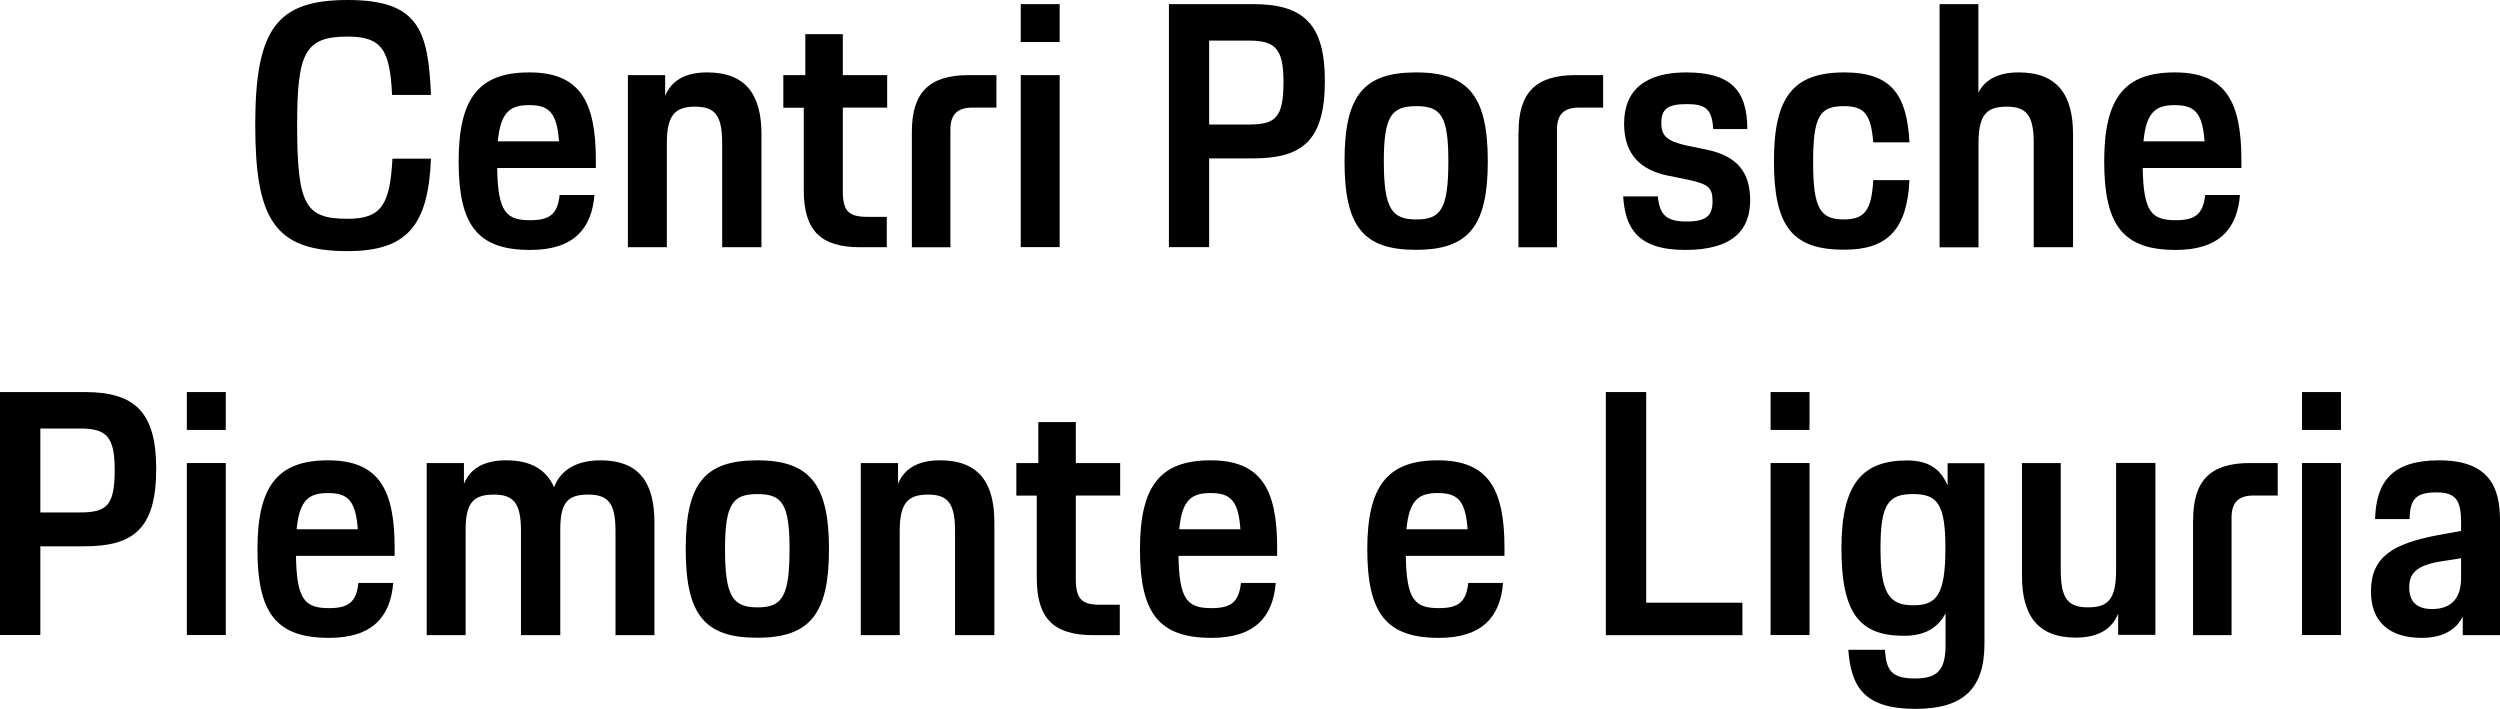
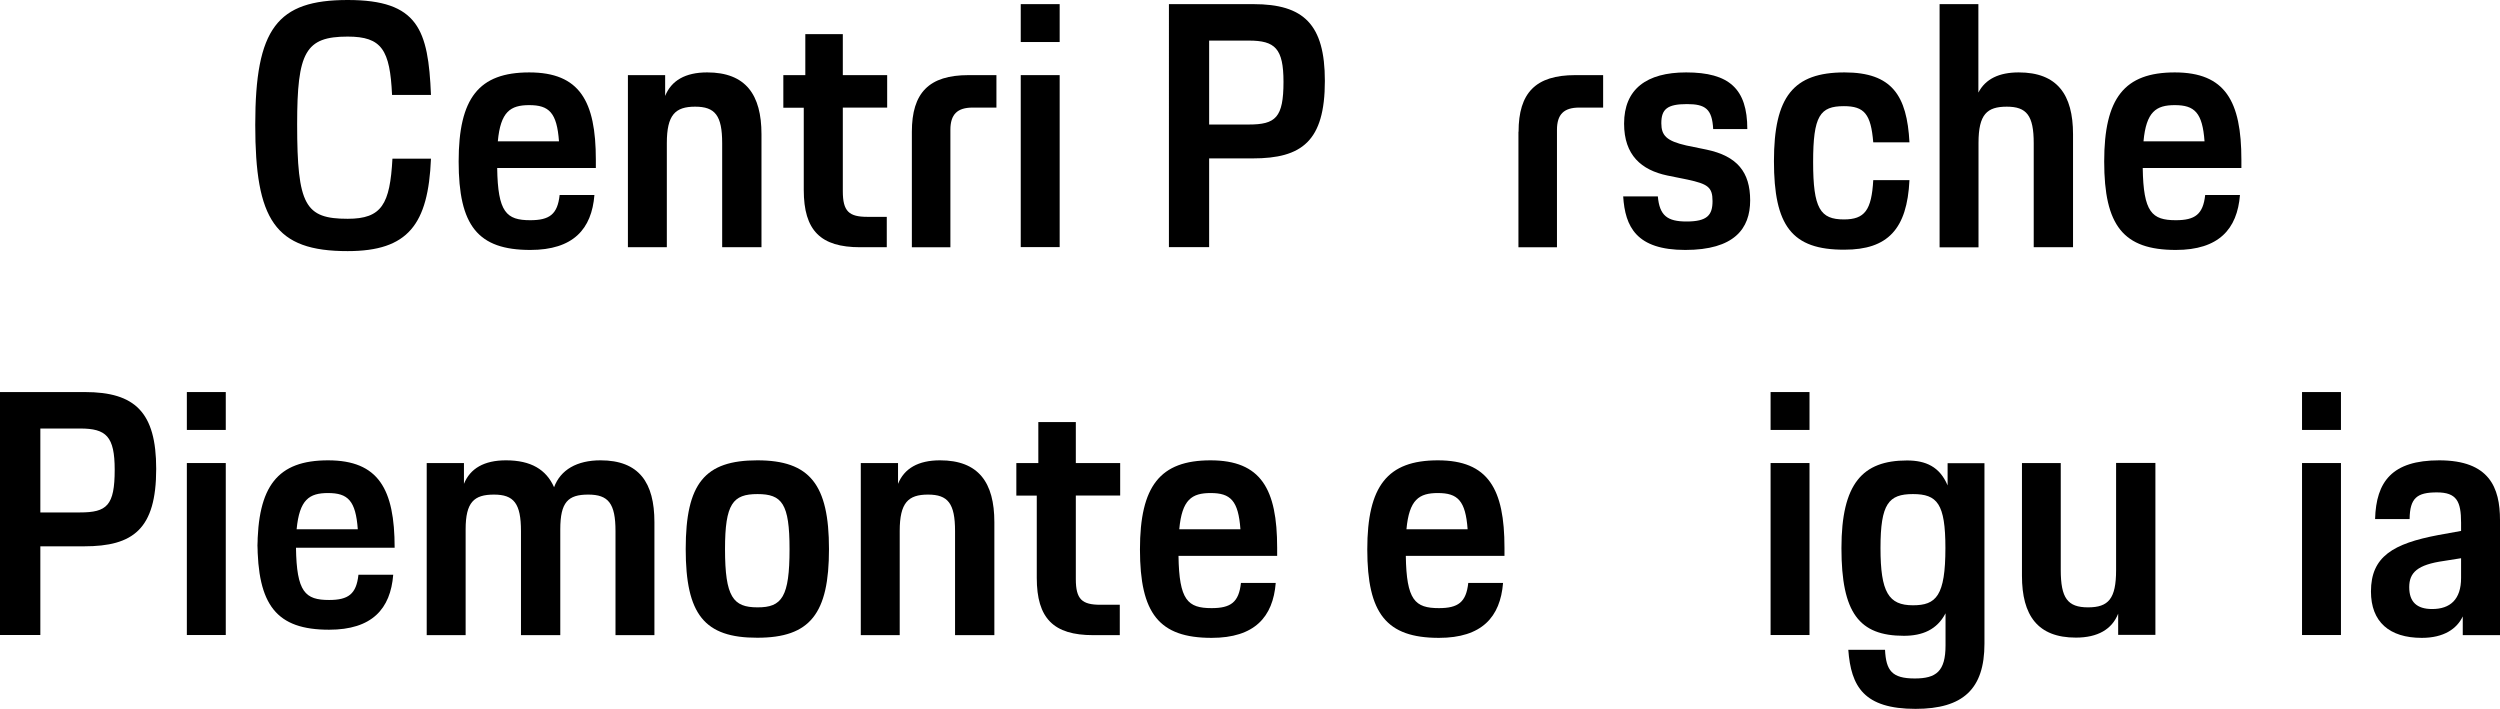
<svg xmlns="http://www.w3.org/2000/svg" id="Livello_2" viewBox="0 0 193.34 54.82">
  <g id="Livello_1-2" data-name="Livello_1">
    <g>
      <path d="M19.74,9.64c0-7.44,1.69-9.64,7.15-9.64s6.23,2.3,6.44,7.34h-3.01c-.16-3.48-.79-4.51-3.43-4.51-3.27,0-3.91,1.19-3.91,6.78,0,6.28.63,7.31,3.91,7.31,2.64,0,3.27-1.13,3.46-4.65h2.98c-.21,5.09-1.77,7.15-6.44,7.15-5.65.01-7.15-2.44-7.15-9.78Z" />
      <path d="M35.47,12.49c0-4.91,1.56-6.89,5.46-6.89s5.15,2.22,5.15,6.76v.63h-7.63c.05,3.43.71,4.04,2.56,4.04,1.48,0,2.11-.45,2.27-1.95h2.69c-.21,2.64-1.64,4.25-4.96,4.25-4.06,0-5.54-1.88-5.54-6.84ZM38.5,10.93h4.73c-.16-2.22-.77-2.8-2.3-2.8-1.45,0-2.22.5-2.43,2.8Z" />
      <path d="M48.56,5.81h2.88v1.61c.48-1.19,1.56-1.82,3.25-1.82,2.98,0,4.2,1.72,4.2,4.78v8.74h-3.04v-8.05c0-2.14-.55-2.82-2.09-2.82s-2.19.63-2.19,2.82v8.05h-3.01V5.81h0Z" />
      <path d="M60.59,5.81h1.69v-3.17h2.9v3.17h3.43v2.51h-3.43v6.47c0,1.56.48,1.98,1.9,1.98h1.5v2.35h-2.06c-3.06,0-4.36-1.29-4.36-4.43v-6.36h-1.58v-2.52h.01Z" />
      <path d="M70.52,10.19c0-3.01,1.32-4.38,4.38-4.38h2.16v2.51h-1.84c-1.19,0-1.72.53-1.72,1.72v9.08h-2.98v-8.93Z" />
      <path d="M78.94.32h3.01v2.93h-3.01V.32ZM78.94,5.81h3.01v13.3h-3.01V5.81Z" />
      <path d="M90.39.32h6.55c3.88,0,5.52,1.56,5.52,5.94,0,4.67-1.79,5.99-5.57,5.99h-3.38v6.86h-3.11V.32h0ZM93.51,3.14v6.49h3.06c2.08,0,2.69-.53,2.69-3.3,0-2.59-.66-3.19-2.67-3.19,0,0-3.08,0-3.08,0Z" />
-       <path d="M103.98,12.46c0-5.09,1.48-6.86,5.54-6.86s5.54,1.87,5.54,6.86-1.45,6.86-5.54,6.86c-4.11.01-5.54-1.82-5.54-6.86ZM112.01,12.46c0-3.51-.58-4.25-2.48-4.25s-2.51.74-2.51,4.25c0,3.72.63,4.51,2.51,4.51,1.9.01,2.48-.81,2.48-4.51Z" />
      <path d="M117.44,10.19c0-3.01,1.32-4.38,4.38-4.38h2.16v2.51h-1.85c-1.19,0-1.72.53-1.72,1.72v9.08h-2.98v-8.93h0Z" />
      <path d="M128.21,15.18c.13,1.5.74,1.95,2.22,1.95,1.61,0,2.01-.5,2.01-1.58s-.37-1.32-1.93-1.66l-1.58-.32c-1.98-.42-3.33-1.56-3.33-4.01,0-2.67,1.74-3.96,4.8-3.96,3.33,0,4.73,1.27,4.73,4.38h-2.64c-.08-1.56-.61-1.93-2.03-1.93-1.53,0-1.98.4-1.98,1.48,0,.95.4,1.37,1.93,1.72l1.56.32c2.38.5,3.38,1.74,3.38,3.93s-1.24,3.83-5.02,3.83-4.65-1.79-4.8-4.14h2.68Z" />
      <path d="M137.19,12.46c0-4.99,1.5-6.86,5.46-6.86,3.67,0,4.83,1.79,5.02,5.41h-2.8c-.18-2.19-.69-2.8-2.27-2.8-1.85,0-2.38.74-2.38,4.33s.55,4.43,2.38,4.43c1.61,0,2.14-.71,2.27-3.04h2.8c-.18,3.8-1.69,5.38-5.02,5.38-4.09.02-5.46-1.86-5.46-6.85Z" />
      <path d="M149.99.32h3.01v6.84c.55-1.06,1.61-1.56,3.12-1.56,2.98,0,4.2,1.72,4.2,4.78v8.74h-3.04v-8.05c0-2.14-.55-2.82-2.08-2.82s-2.19.58-2.19,2.8v8.08h-3.01V.32h0Z" />
      <path d="M162.73,12.49c0-4.91,1.56-6.89,5.46-6.89s5.15,2.22,5.15,6.76v.63h-7.63c.05,3.43.71,4.04,2.56,4.04,1.48,0,2.11-.45,2.27-1.95h2.69c-.21,2.64-1.64,4.25-4.96,4.25-4.06,0-5.54-1.88-5.54-6.84ZM165.77,10.93h4.72c-.16-2.22-.77-2.8-2.3-2.8-1.44,0-2.21.5-2.42,2.8Z" />
      <path d="M.01,30.32h6.55c3.88,0,5.52,1.56,5.52,5.94,0,4.67-1.79,5.99-5.57,5.99h-3.39v6.86H0v-18.79h.01ZM3.12,33.14v6.49h3.06c2.09,0,2.69-.53,2.69-3.3,0-2.59-.66-3.19-2.67-3.19,0,0-3.08,0-3.08,0Z" />
      <path d="M14.45,30.32h3.01v2.93h-3.01v-2.93ZM14.45,35.81h3.01v13.3h-3.01v-13.3Z" />
-       <path d="M19.91,42.49c0-4.91,1.56-6.89,5.46-6.89s5.15,2.22,5.15,6.76v.63h-7.63c.05,3.43.71,4.04,2.56,4.04,1.48,0,2.11-.45,2.27-1.95h2.69c-.21,2.64-1.64,4.25-4.96,4.25-4.06,0-5.54-1.88-5.54-6.84ZM22.94,40.93h4.73c-.16-2.22-.77-2.8-2.3-2.8-1.45,0-2.21.5-2.43,2.8Z" />
+       <path d="M19.91,42.49c0-4.91,1.56-6.89,5.46-6.89s5.15,2.22,5.15,6.76h-7.63c.05,3.43.71,4.04,2.56,4.04,1.48,0,2.11-.45,2.27-1.95h2.69c-.21,2.64-1.64,4.25-4.96,4.25-4.06,0-5.54-1.88-5.54-6.84ZM22.94,40.93h4.73c-.16-2.22-.77-2.8-2.3-2.8-1.45,0-2.21.5-2.43,2.8Z" />
      <path d="M33,35.81h2.88v1.61c.48-1.19,1.56-1.82,3.25-1.82,1.93,0,3.11.71,3.72,2.08.5-1.35,1.77-2.08,3.59-2.08,2.98,0,4.17,1.72,4.17,4.78v8.74h-3.01v-8.05c0-2.14-.55-2.82-2.11-2.82s-2.16.58-2.16,2.69v8.18h-3.04v-8.05c0-2.14-.55-2.82-2.09-2.82s-2.19.58-2.19,2.69v8.18h-3.01v-13.31Z" />
      <path d="M53.03,42.46c0-5.09,1.48-6.86,5.54-6.86s5.54,1.87,5.54,6.86-1.45,6.86-5.54,6.86c-4.11.01-5.54-1.82-5.54-6.86ZM61.06,42.46c0-3.51-.58-4.25-2.48-4.25s-2.51.74-2.51,4.25c0,3.72.63,4.51,2.51,4.51,1.9.01,2.48-.81,2.48-4.51Z" />
      <path d="M66.57,35.81h2.88v1.61c.48-1.19,1.56-1.82,3.25-1.82,2.98,0,4.2,1.72,4.2,4.78v8.74h-3.04v-8.05c0-2.14-.55-2.82-2.09-2.82s-2.19.63-2.19,2.82v8.05h-3.01v-13.31h0Z" />
      <path d="M78.61,35.81h1.69v-3.17h2.9v3.17h3.43v2.51h-3.43v6.47c0,1.56.48,1.98,1.9,1.98h1.5v2.35h-2.06c-3.06,0-4.36-1.29-4.36-4.43v-6.36h-1.58v-2.52h.01Z" />
      <path d="M88.16,42.49c0-4.91,1.56-6.89,5.46-6.89s5.15,2.22,5.15,6.76v.63h-7.63c.05,3.43.71,4.04,2.56,4.04,1.48,0,2.11-.45,2.27-1.95h2.69c-.21,2.64-1.64,4.25-4.96,4.25-4.06,0-5.54-1.88-5.54-6.84ZM91.2,40.93h4.73c-.16-2.22-.77-2.8-2.3-2.8-1.46,0-2.22.5-2.43,2.8Z" />
      <path d="M105.74,42.49c0-4.91,1.56-6.89,5.46-6.89s5.15,2.22,5.15,6.76v.63h-7.63c.05,3.43.71,4.04,2.56,4.04,1.48,0,2.11-.45,2.27-1.95h2.69c-.21,2.64-1.64,4.25-4.96,4.25-4.06,0-5.54-1.88-5.54-6.84ZM108.77,40.93h4.73c-.16-2.22-.77-2.8-2.3-2.8-1.45,0-2.22.5-2.43,2.8Z" />
-       <path d="M124.19,30.32h3.12v16.29h7.44v2.51h-10.56v-18.8Z" />
      <path d="M136.93,30.32h3.01v2.93h-3.01v-2.93ZM136.93,35.81h3.01v13.3h-3.01v-13.3Z" />
      <path d="M145.78,50.25c.08,1.61.53,2.22,2.3,2.22,1.66,0,2.38-.55,2.38-2.56v-2.48c-.66,1.27-1.79,1.74-3.22,1.74-3.46,0-4.83-1.77-4.83-6.78s1.64-6.78,5.07-6.78c1.45,0,2.53.48,3.14,1.93v-1.72h2.85v13.96c0,3.51-1.66,5.04-5.33,5.04-3.99,0-4.99-1.72-5.2-4.57h2.84ZM150.45,42.38c0-3.43-.63-4.17-2.51-4.17s-2.51.74-2.51,4.17.63,4.43,2.51,4.43c1.8,0,2.51-.73,2.51-4.43Z" />
      <path d="M156.36,35.81h3.01v8.26c0,2.19.53,2.9,2.11,2.9s2.17-.66,2.17-2.88v-8.29h3.04v13.3h-2.88v-1.64c-.48,1.21-1.58,1.85-3.27,1.85-2.96,0-4.17-1.72-4.17-4.78v-8.72h0Z" />
-       <path d="M169.61,40.19c0-3.01,1.32-4.38,4.38-4.38h2.16v2.51h-1.85c-1.19,0-1.72.53-1.72,1.72v9.08h-2.98v-8.93h.01Z" />
      <path d="M178.03,30.32h3.01v2.93h-3.01v-2.93ZM178.03,35.81h3.01v13.3h-3.01v-13.3Z" />
      <path d="M188.56,41.38l1.77-.32v-.63c0-1.66-.34-2.35-1.87-2.35s-2.09.42-2.11,2.06h-2.67c.08-2.9,1.32-4.54,4.96-4.54,3.88,0,4.7,2.11,4.7,4.62v8.9h-2.88v-1.45c-.45.95-1.45,1.66-3.17,1.66-2.51,0-3.93-1.24-3.93-3.59,0-2.7,1.72-3.7,5.2-4.36ZM190.33,43.17l-1.32.21c-2.06.29-2.69.9-2.69,2.03s.58,1.69,1.77,1.69c1.4,0,2.24-.74,2.24-2.4v-1.53h0Z" />
    </g>
  </g>
</svg>